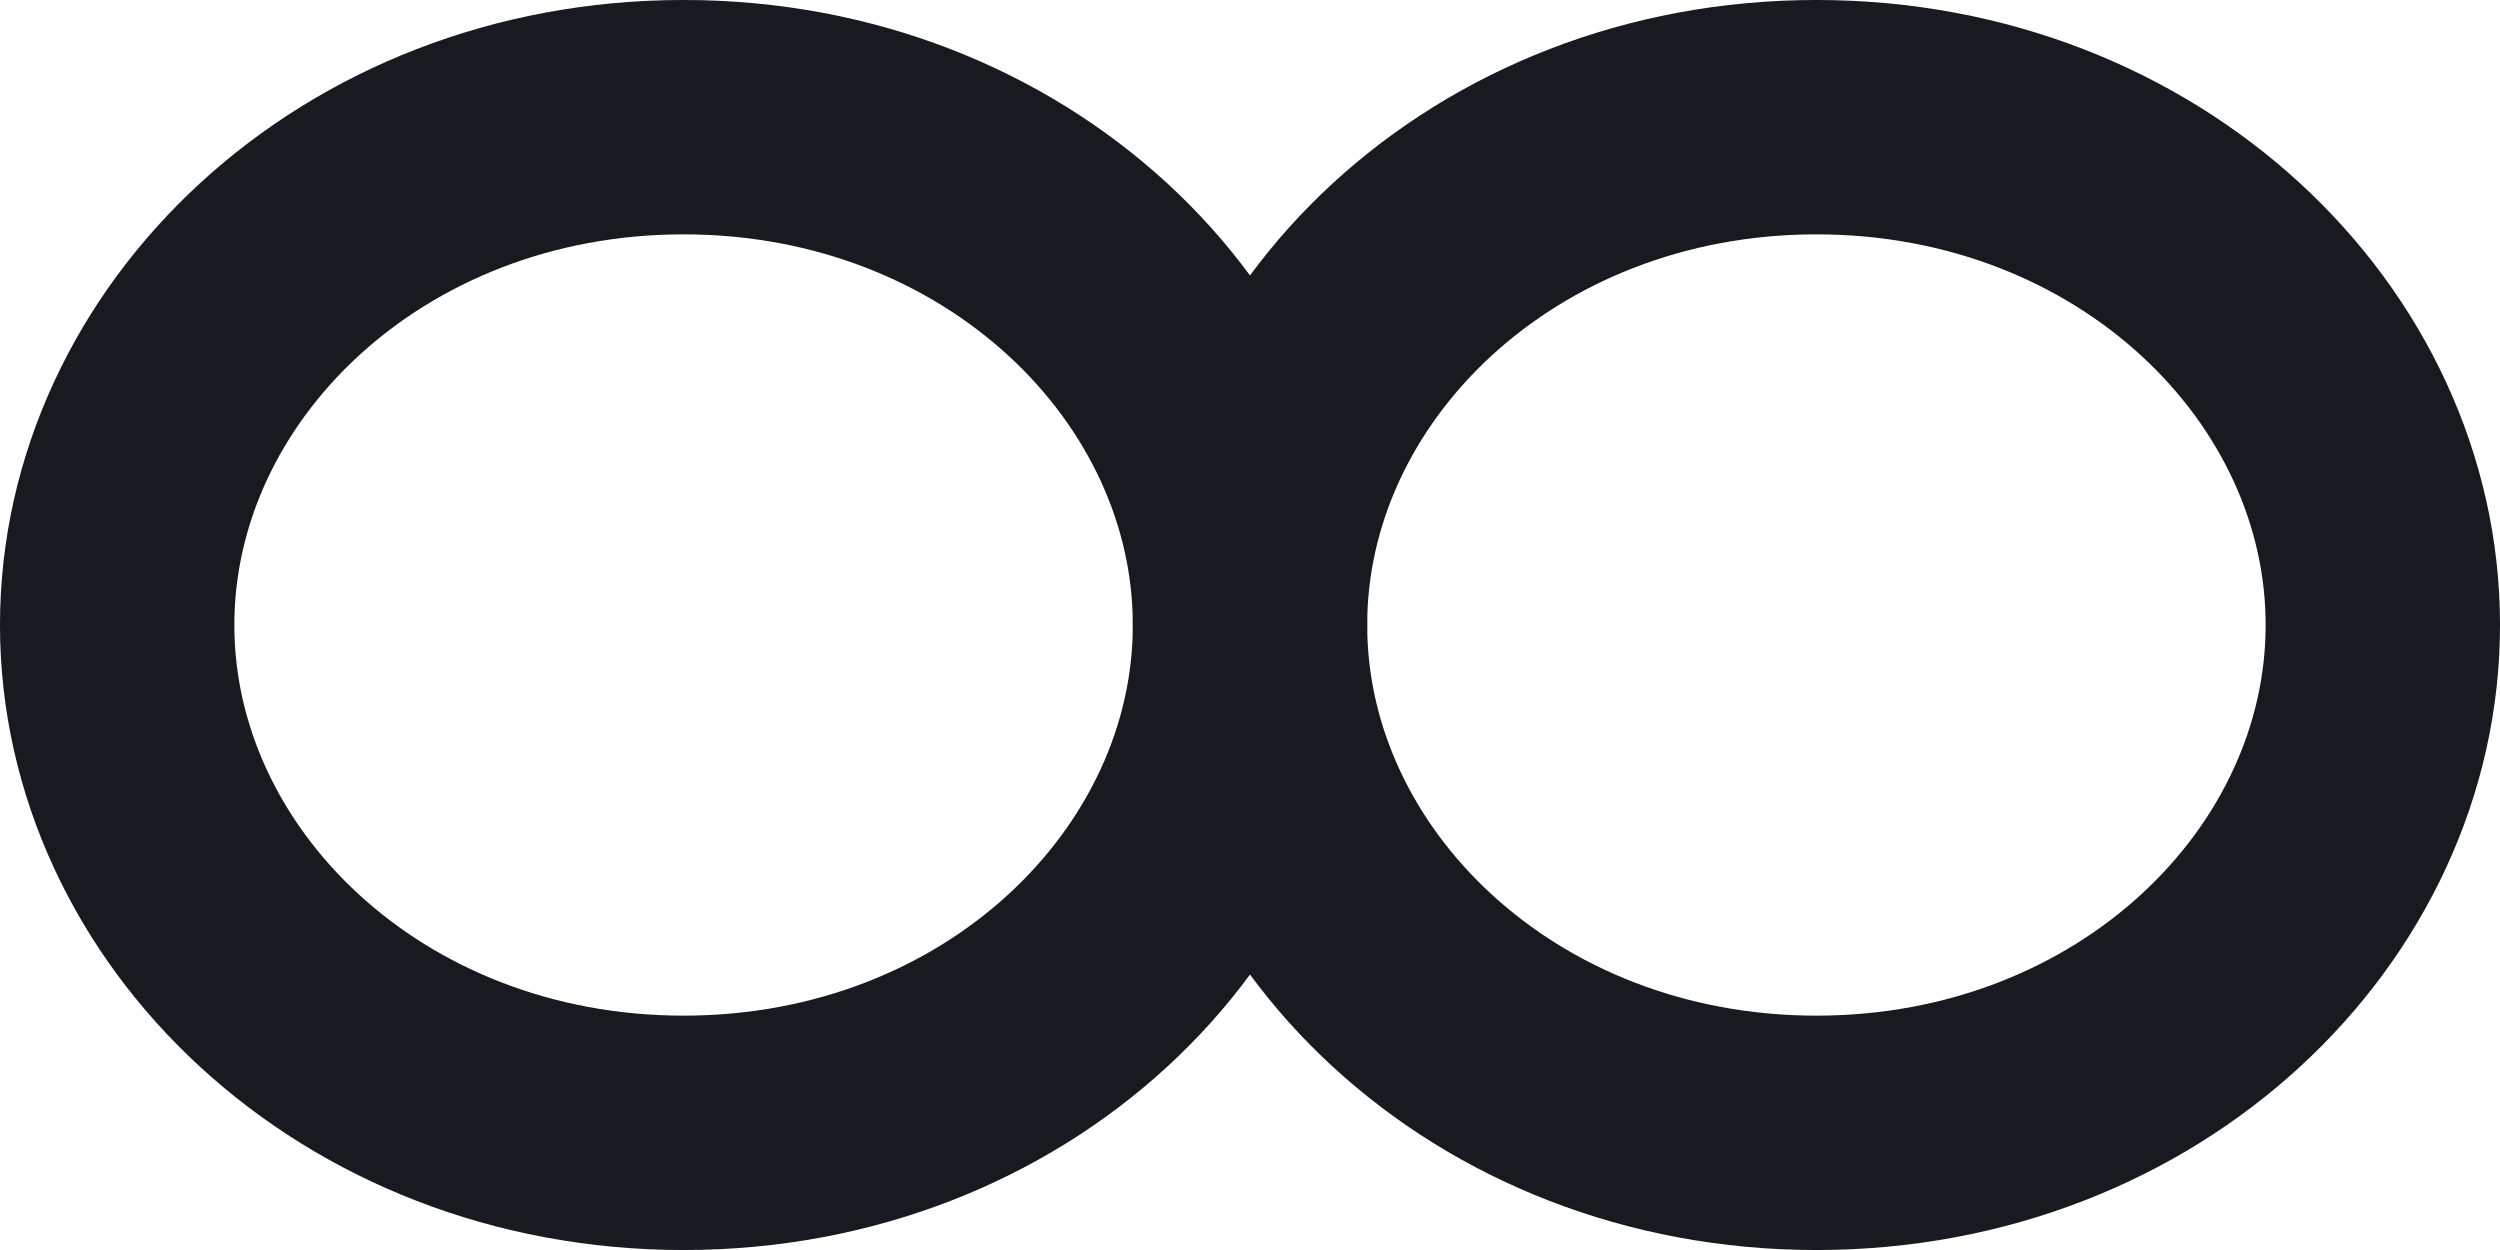
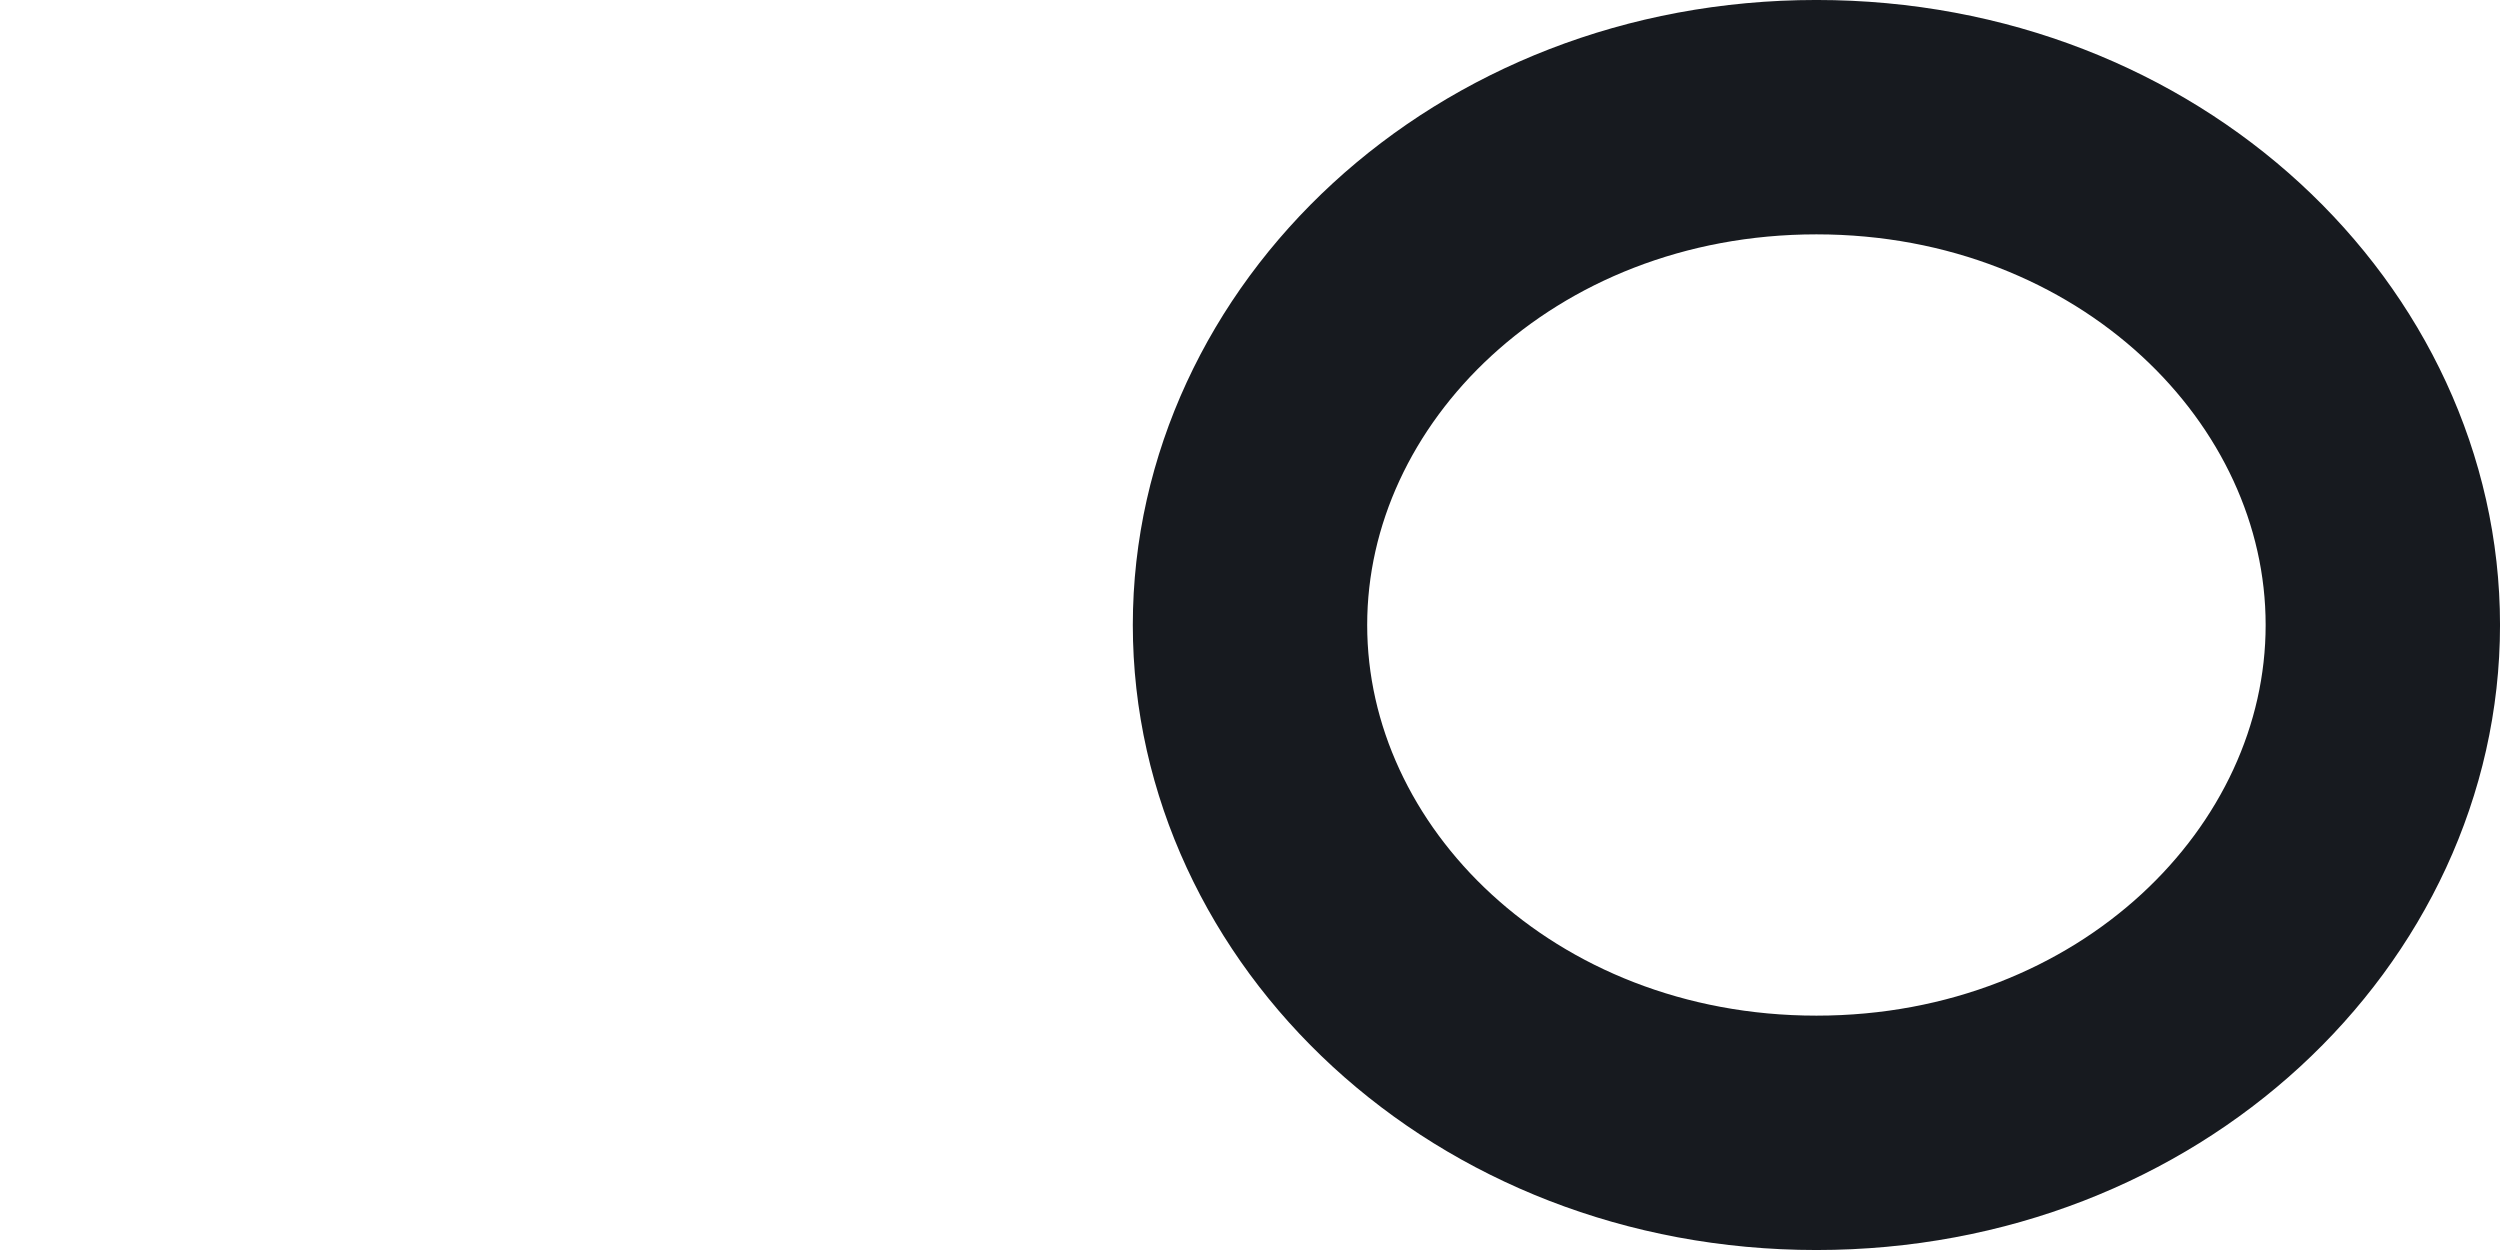
<svg xmlns="http://www.w3.org/2000/svg" width="60" height="30" viewBox="0 0 60 30" fill="none">
  <g id="â¾ï¸">
-     <path id="æ¤­åå½¢" d="M30 15C30 21.499 24.156 27.188 16.406 27.188C8.656 27.188 2.812 21.499 2.812 15C2.812 8.501 8.656 2.812 16.406 2.812C24.156 2.812 30 8.501 30 15Z" stroke="#171A1F" stroke-width="5.625" />
    <path id="æ¤­åå½¢å¤ä»½" d="M57.188 15C57.188 21.499 51.344 27.188 43.594 27.188C35.844 27.188 30 21.499 30 15C30 8.501 35.844 2.812 43.594 2.812C51.344 2.812 57.188 8.501 57.188 15Z" stroke="#171A1F" stroke-width="5.625" />
  </g>
</svg>